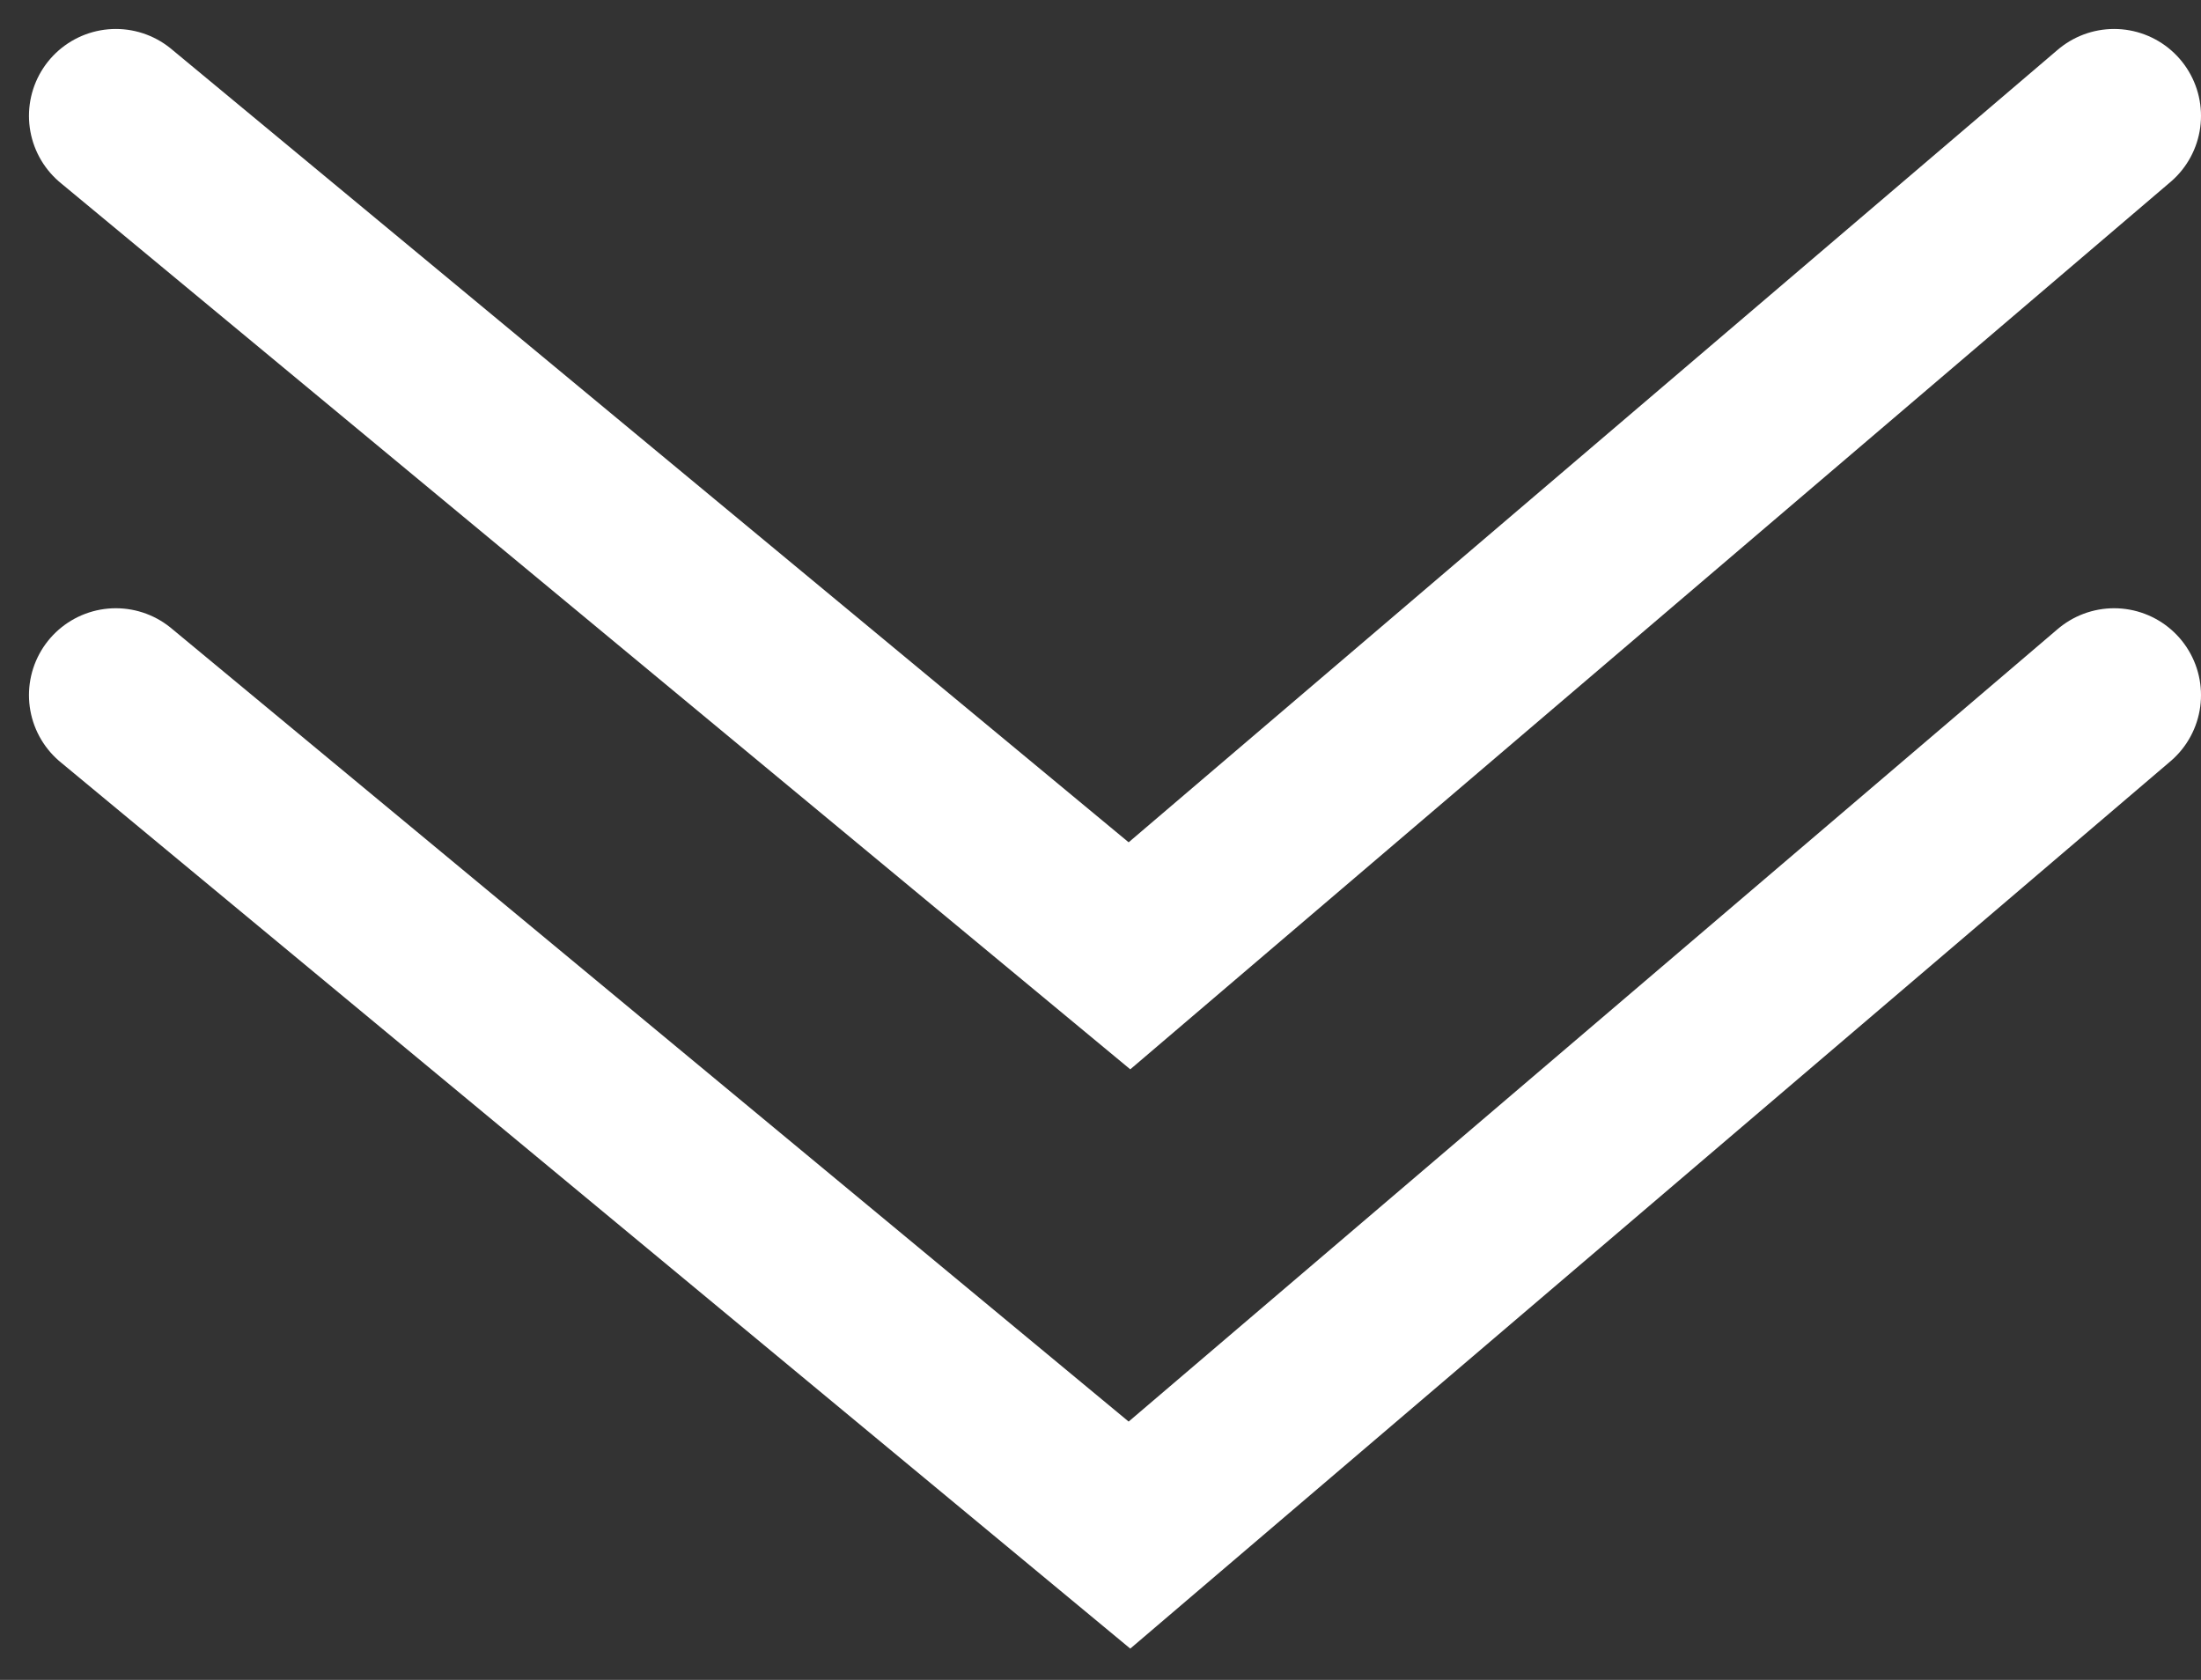
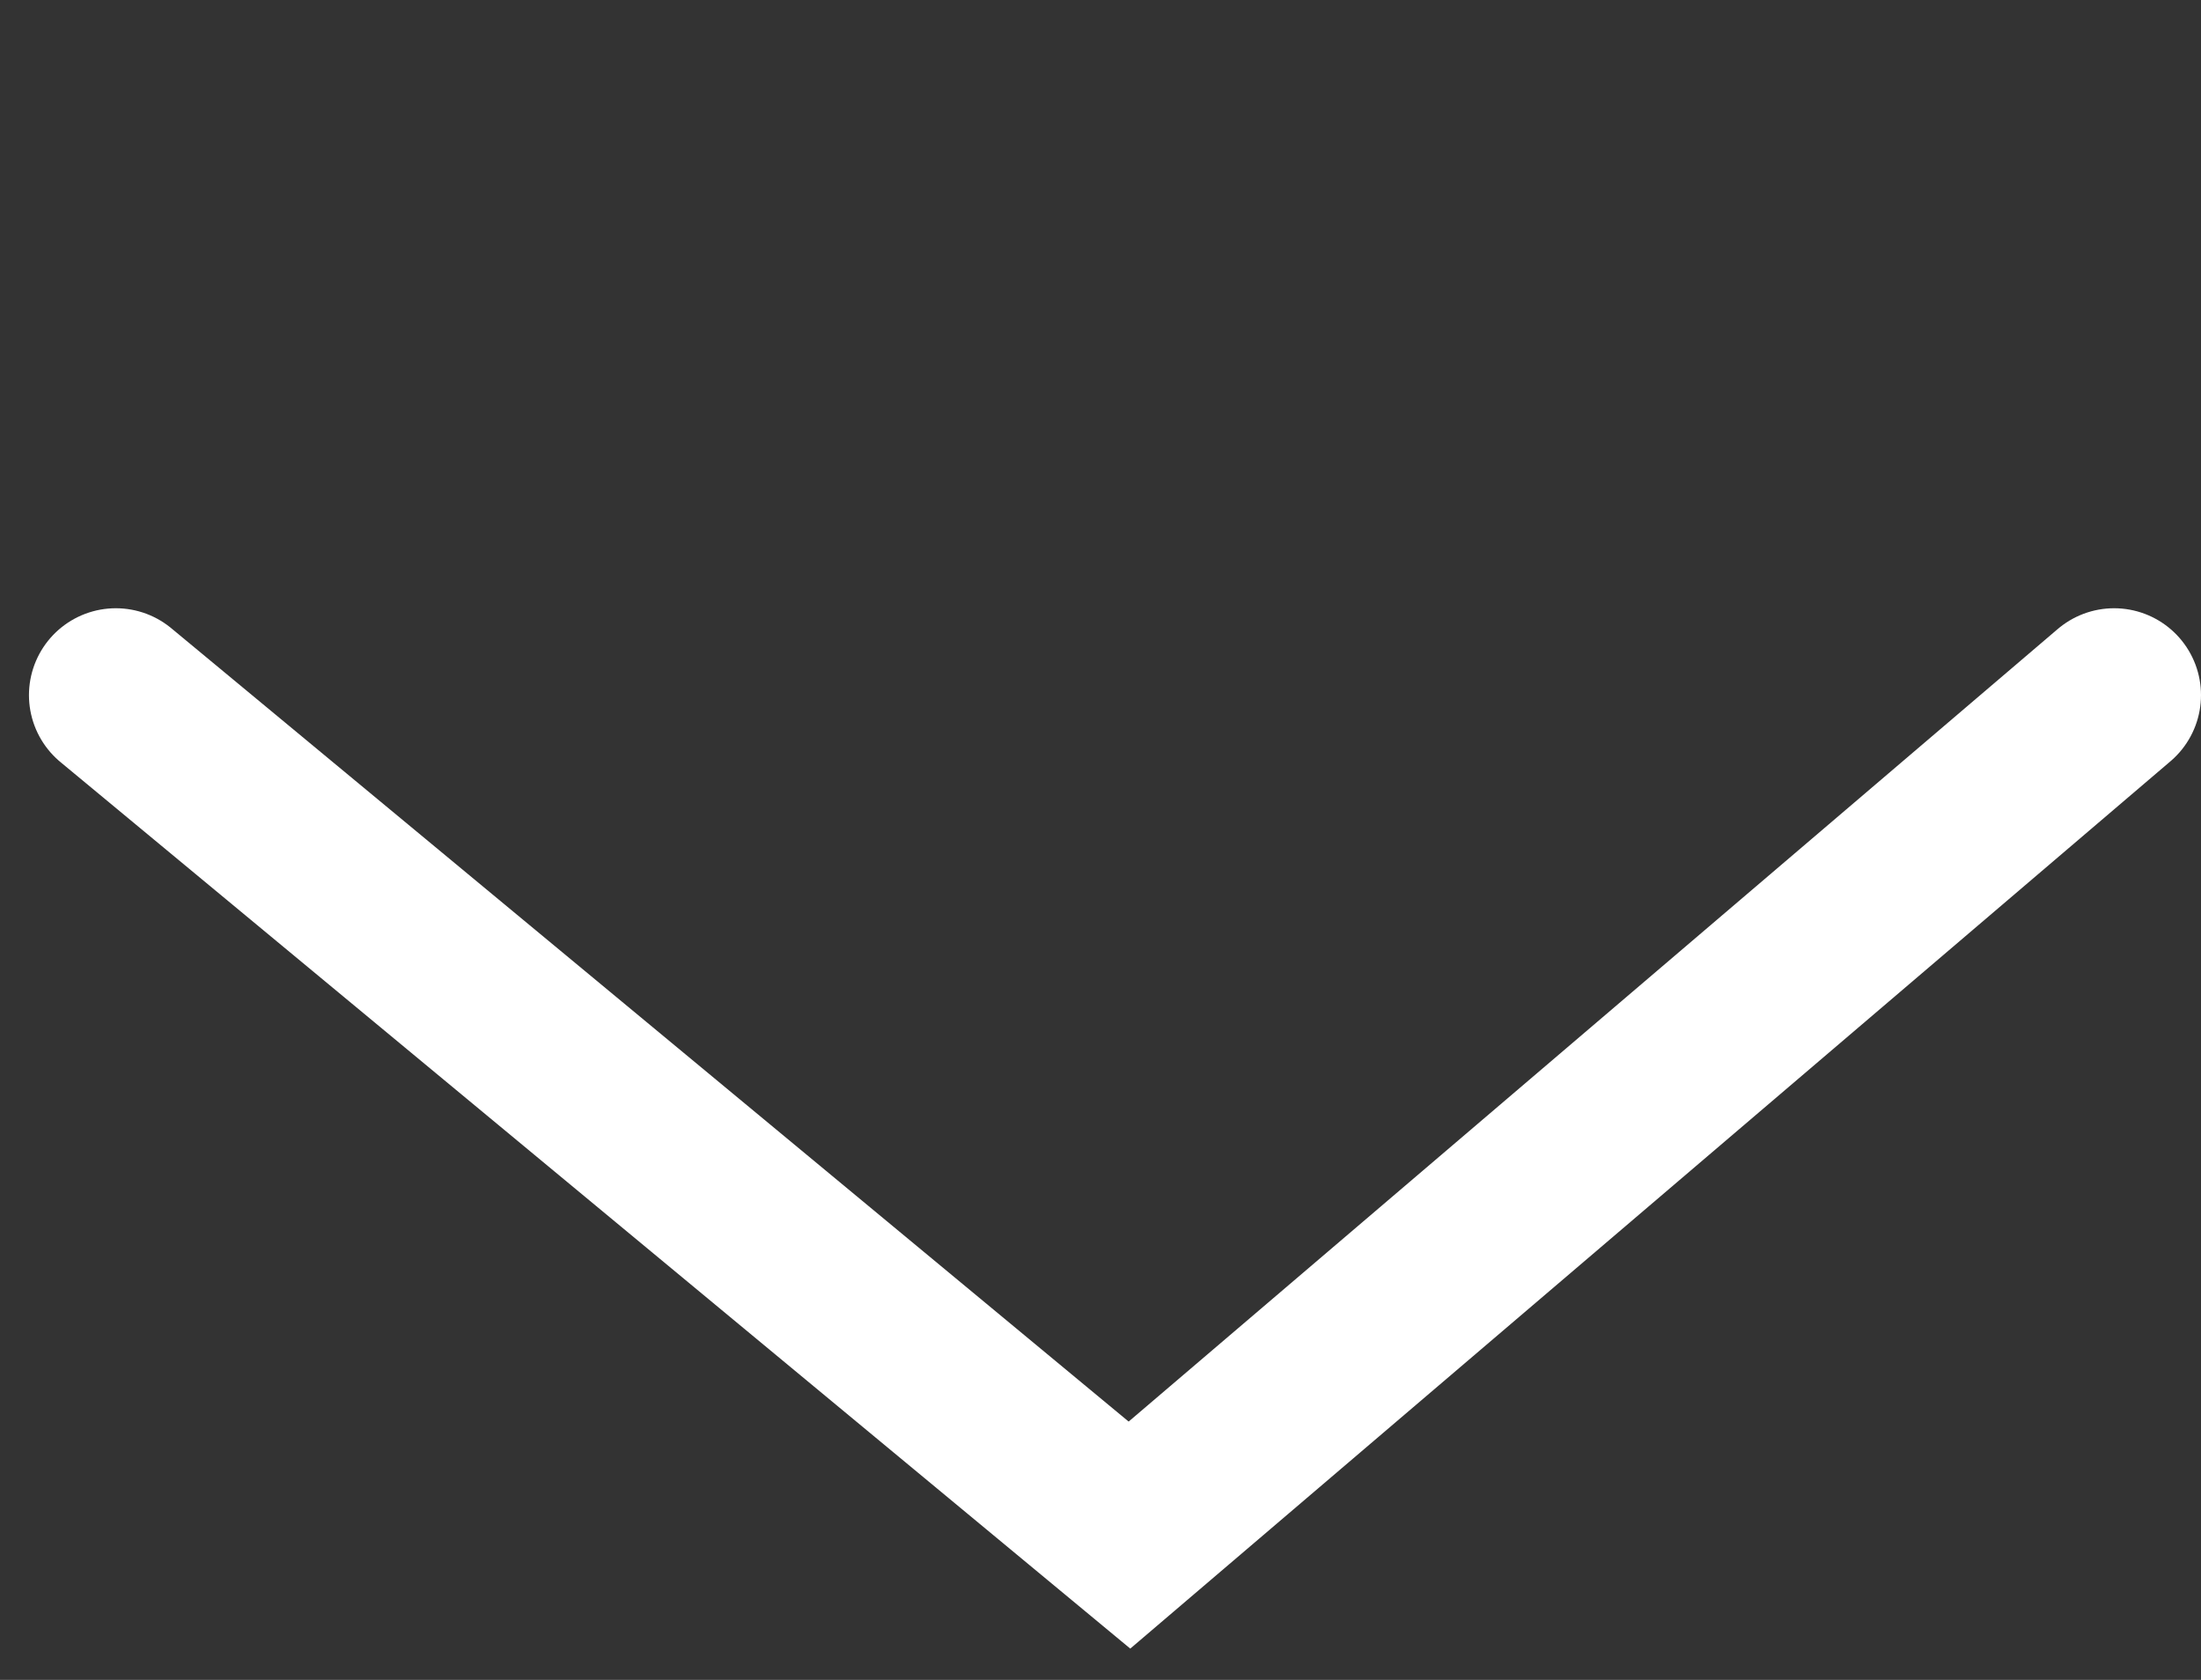
<svg xmlns="http://www.w3.org/2000/svg" width="38" height="29" viewBox="0 0 38 29" fill="none">
  <rect x="0" y="0" width="38" height="29" fill="#333333" stroke="none" />
  <path d="M2 12L19.5 26.5L36.5 12" stroke="white" stroke-width="3" stroke-linecap="round" />
-   <path d="M2 2L19.5 16.5L36.5 2" stroke="white" stroke-width="3" stroke-linecap="round" />
</svg>